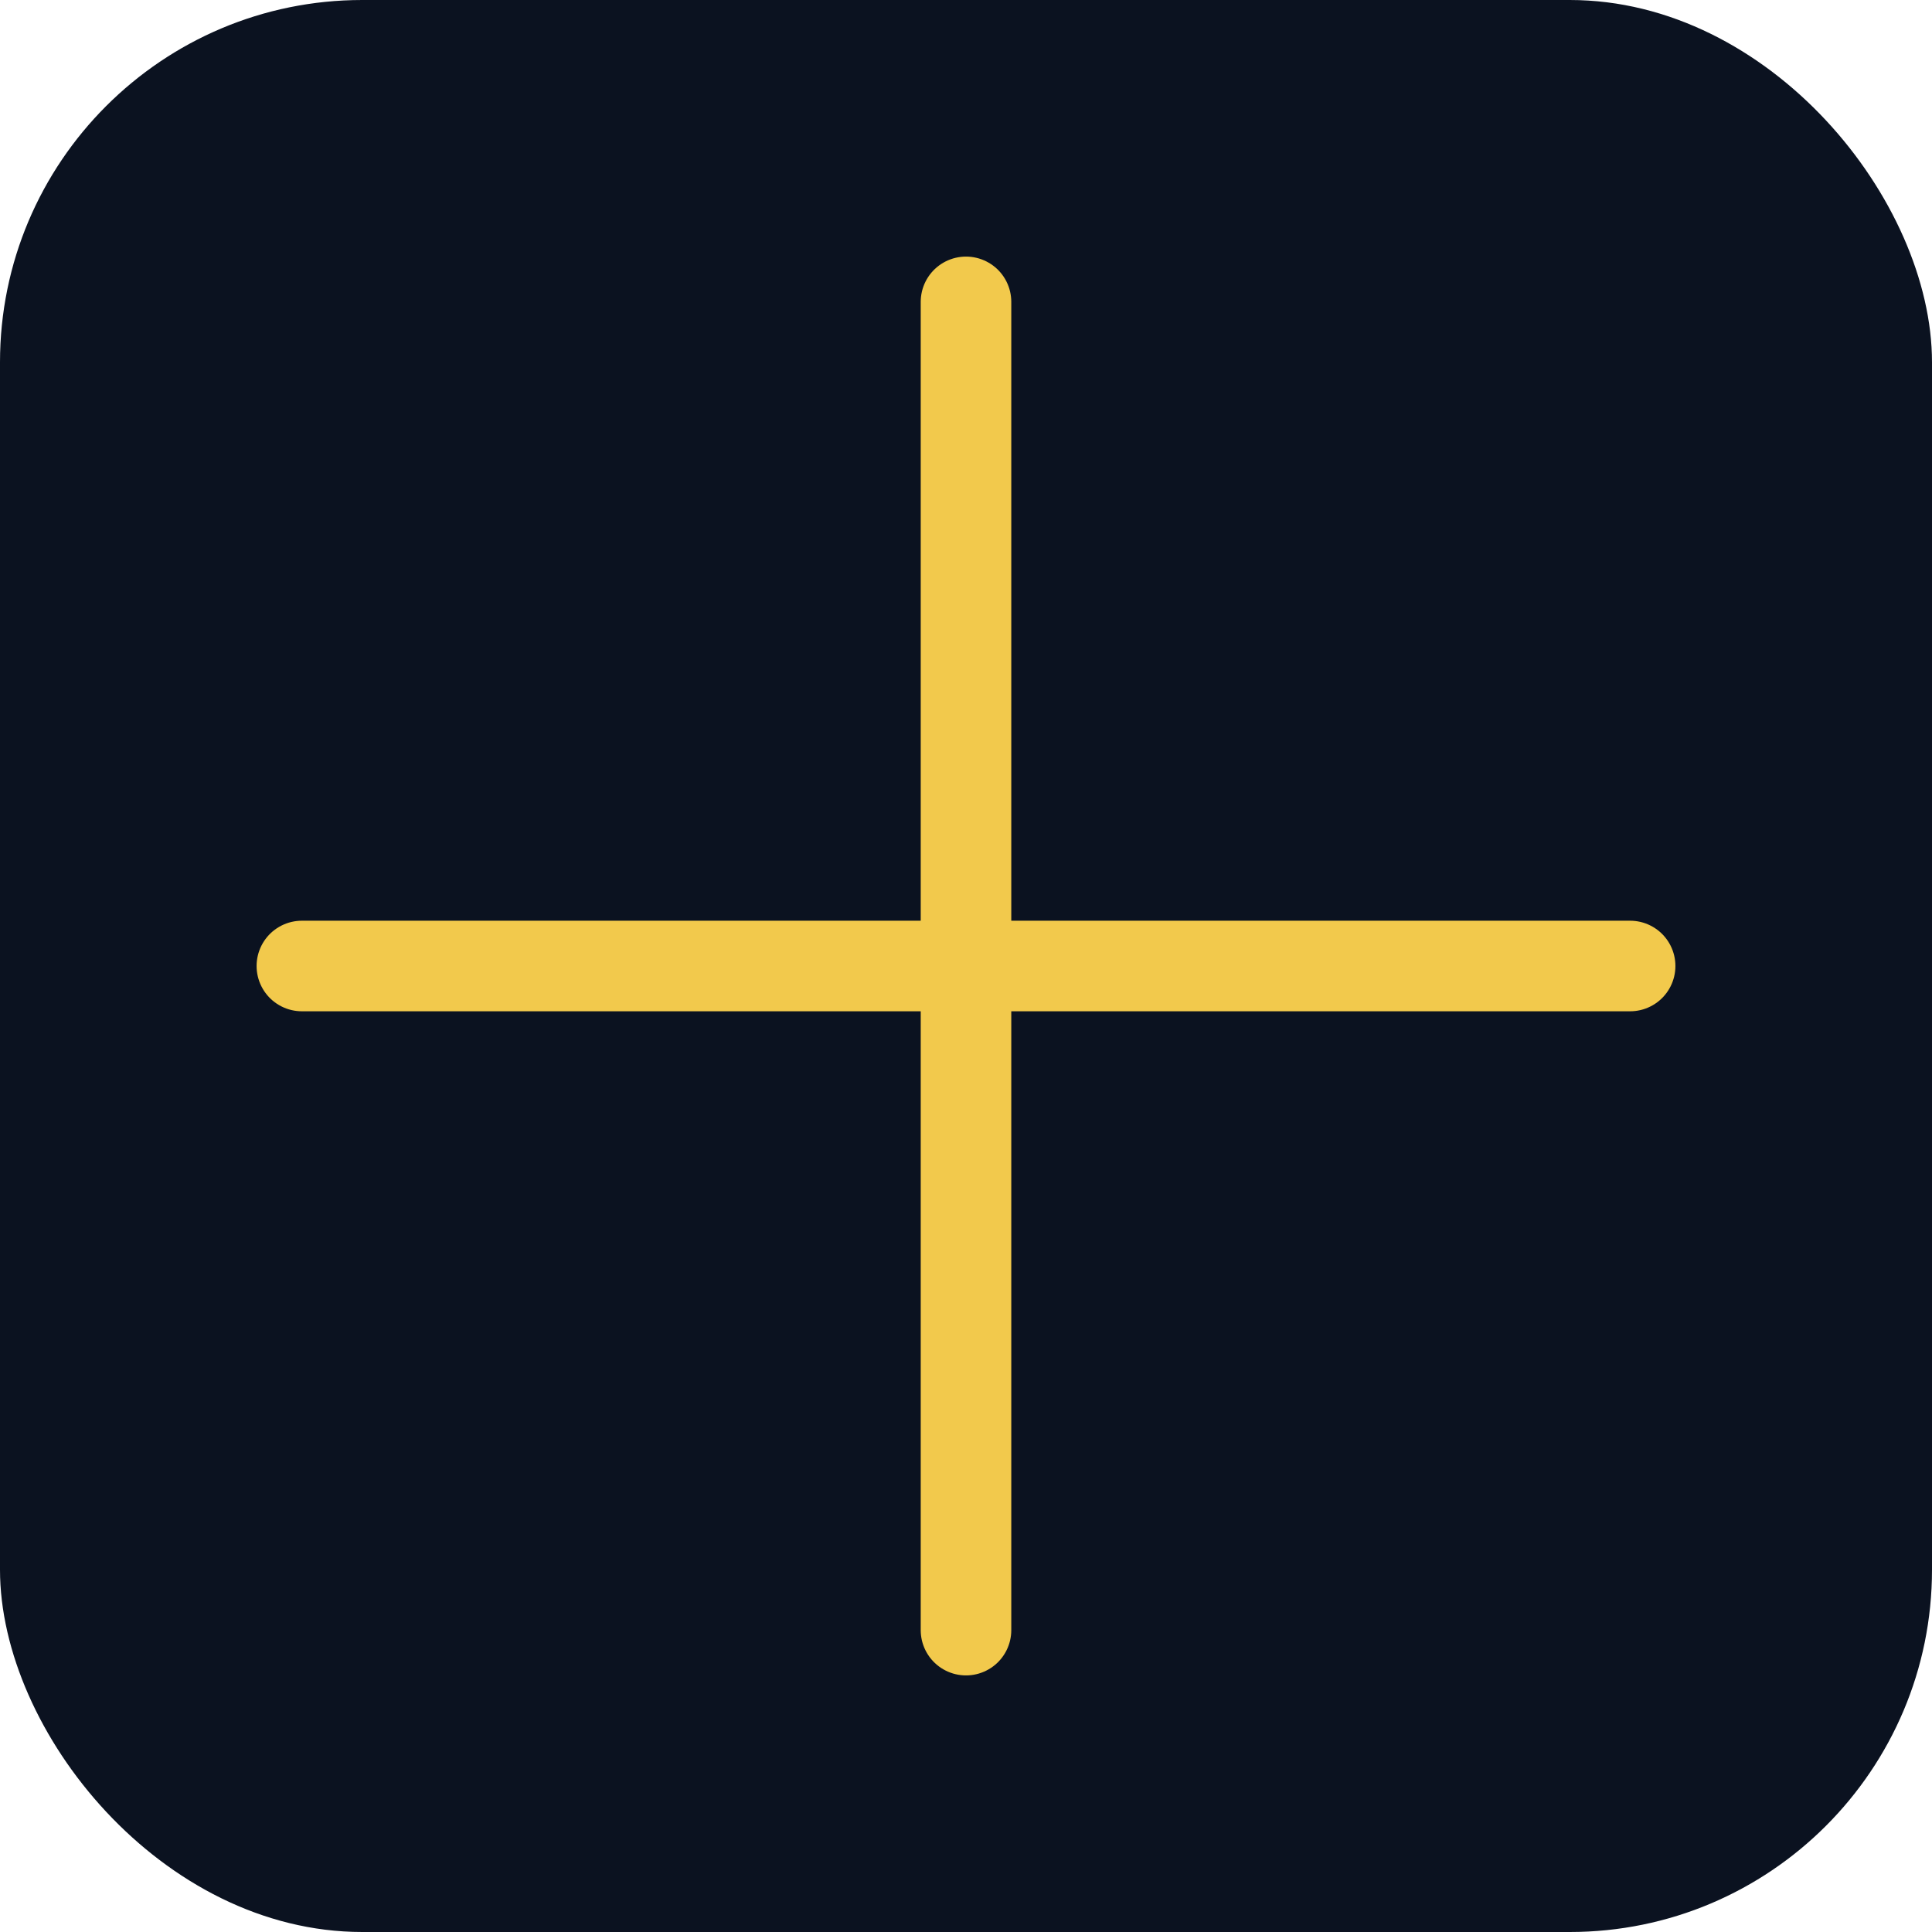
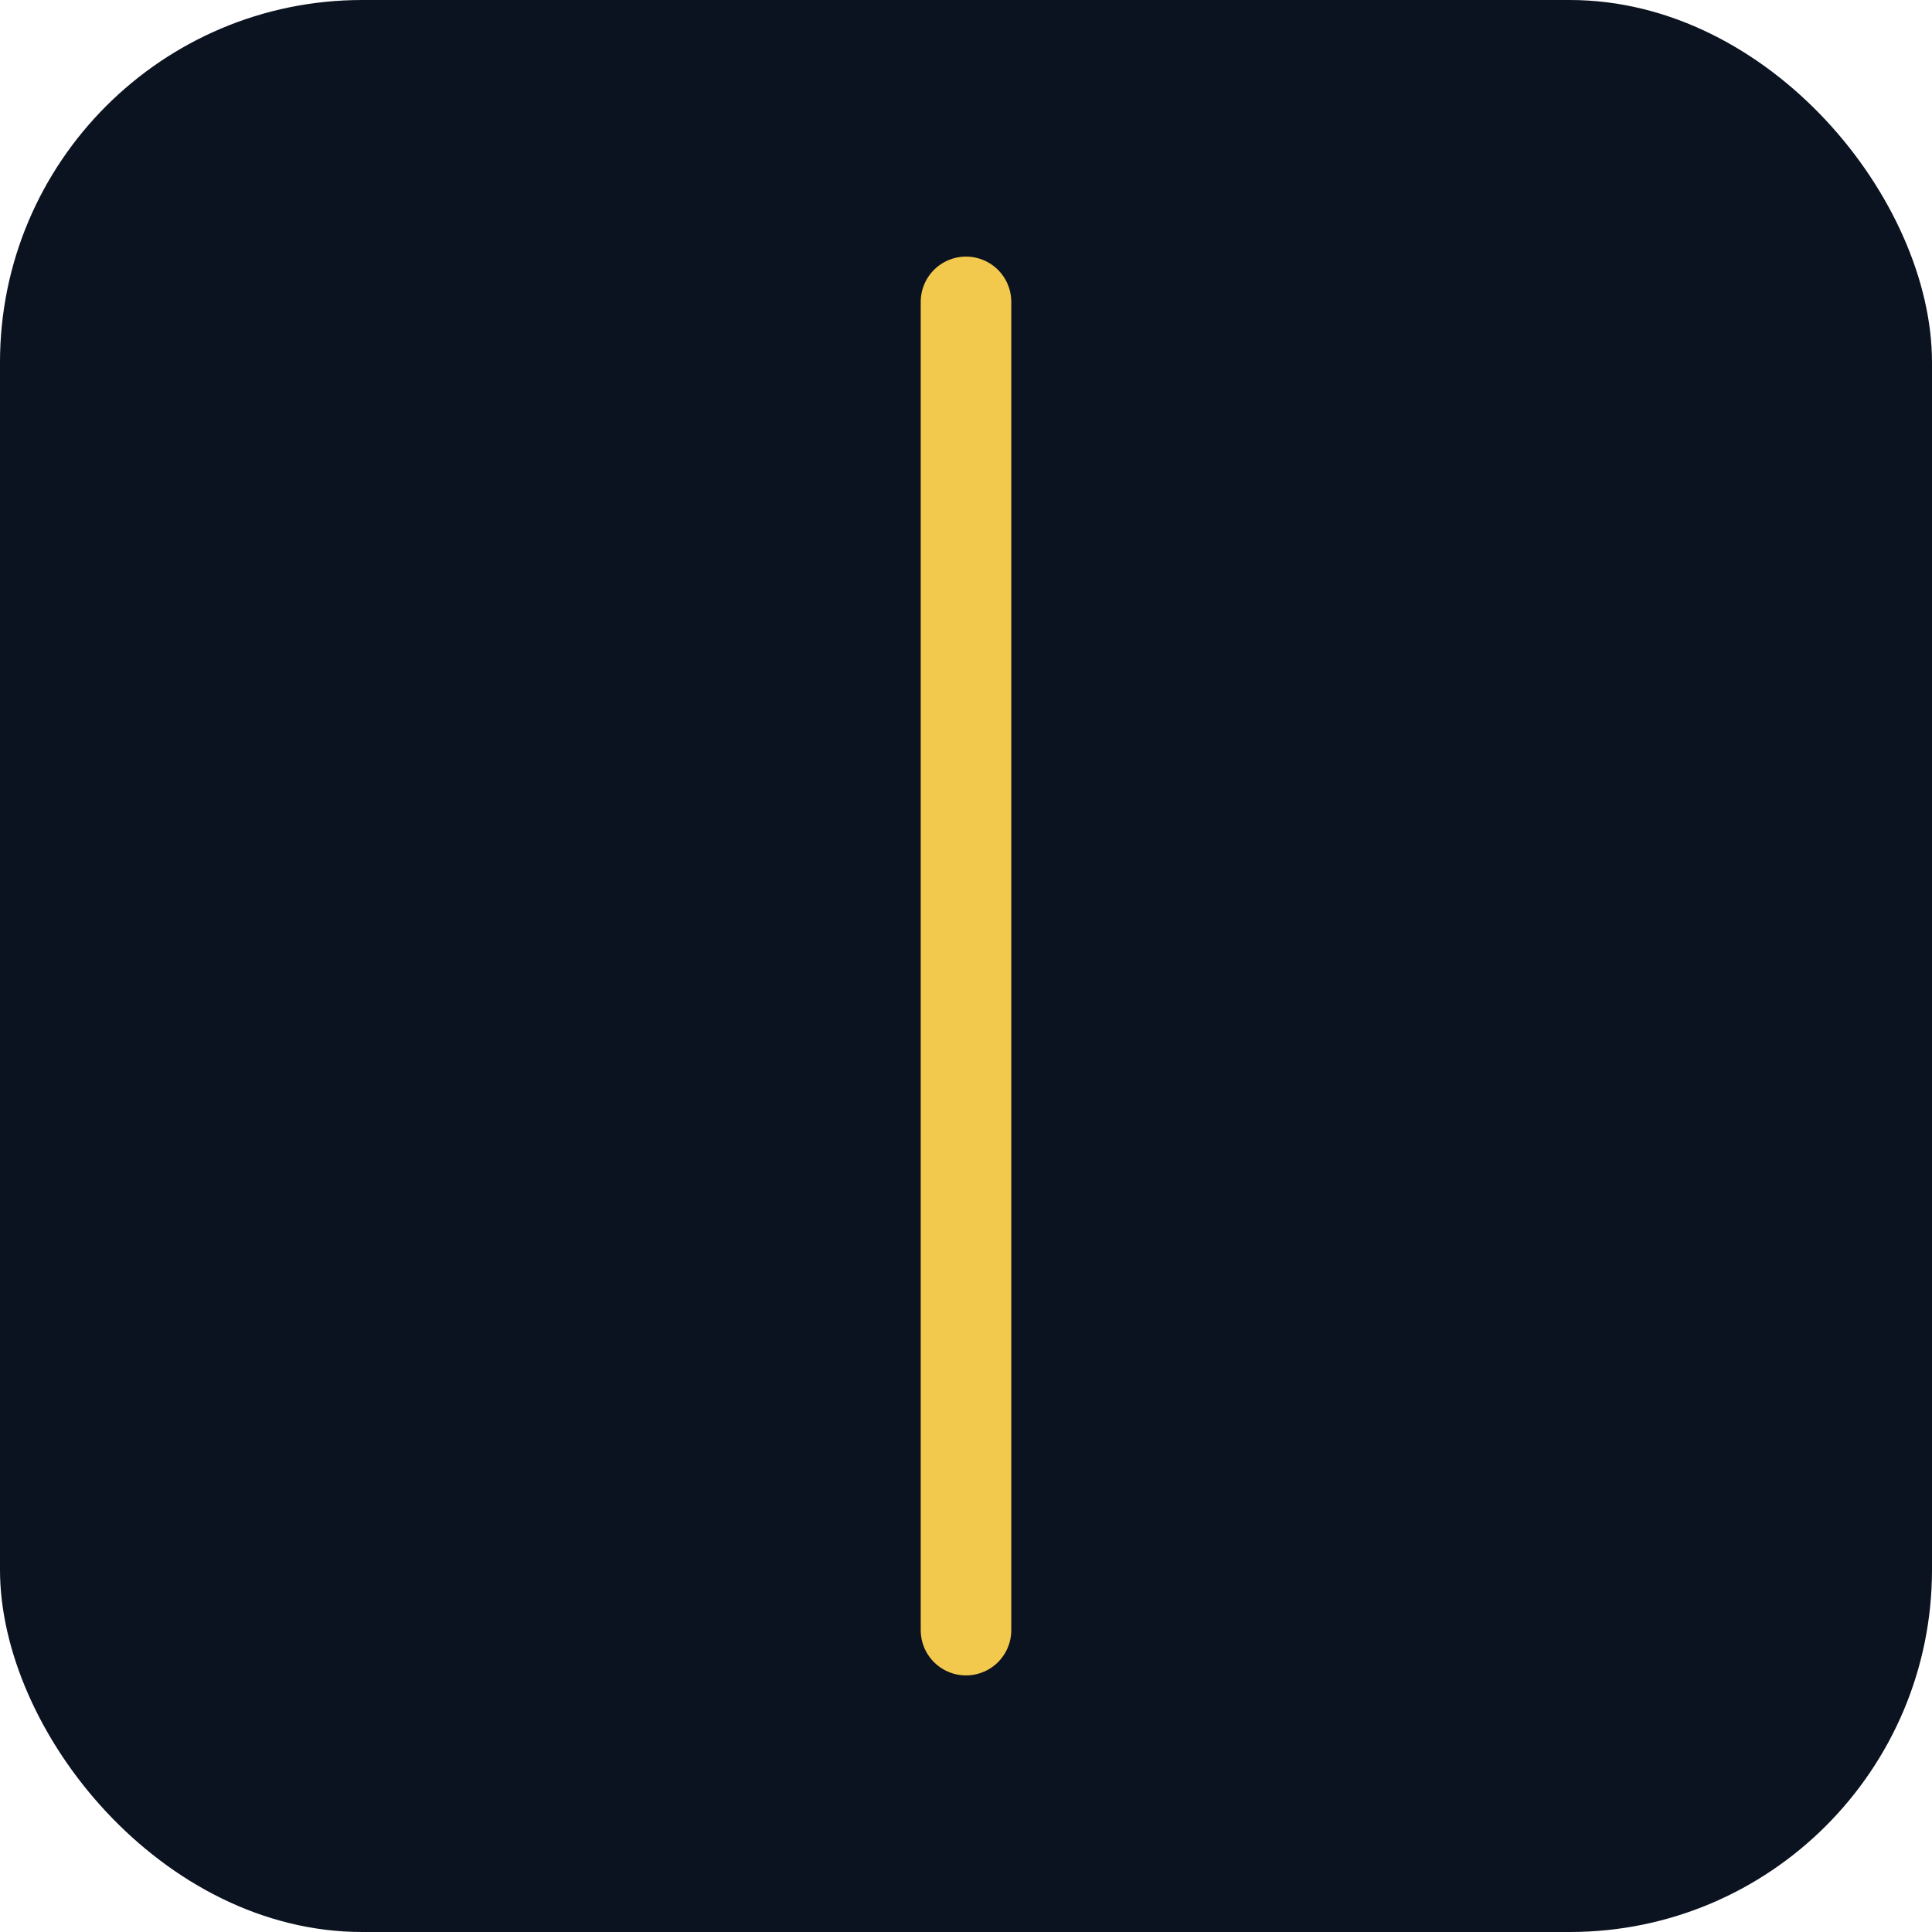
<svg xmlns="http://www.w3.org/2000/svg" viewBox="0 0 64 64">
  <rect width="64" height="64" rx="12" fill="#0B1220" />
  <g stroke="#F2C94C" stroke-width="3" stroke-linecap="round">
    <path d="M32 10v44" />
-     <path d="M10 32h44" />
  </g>
</svg>